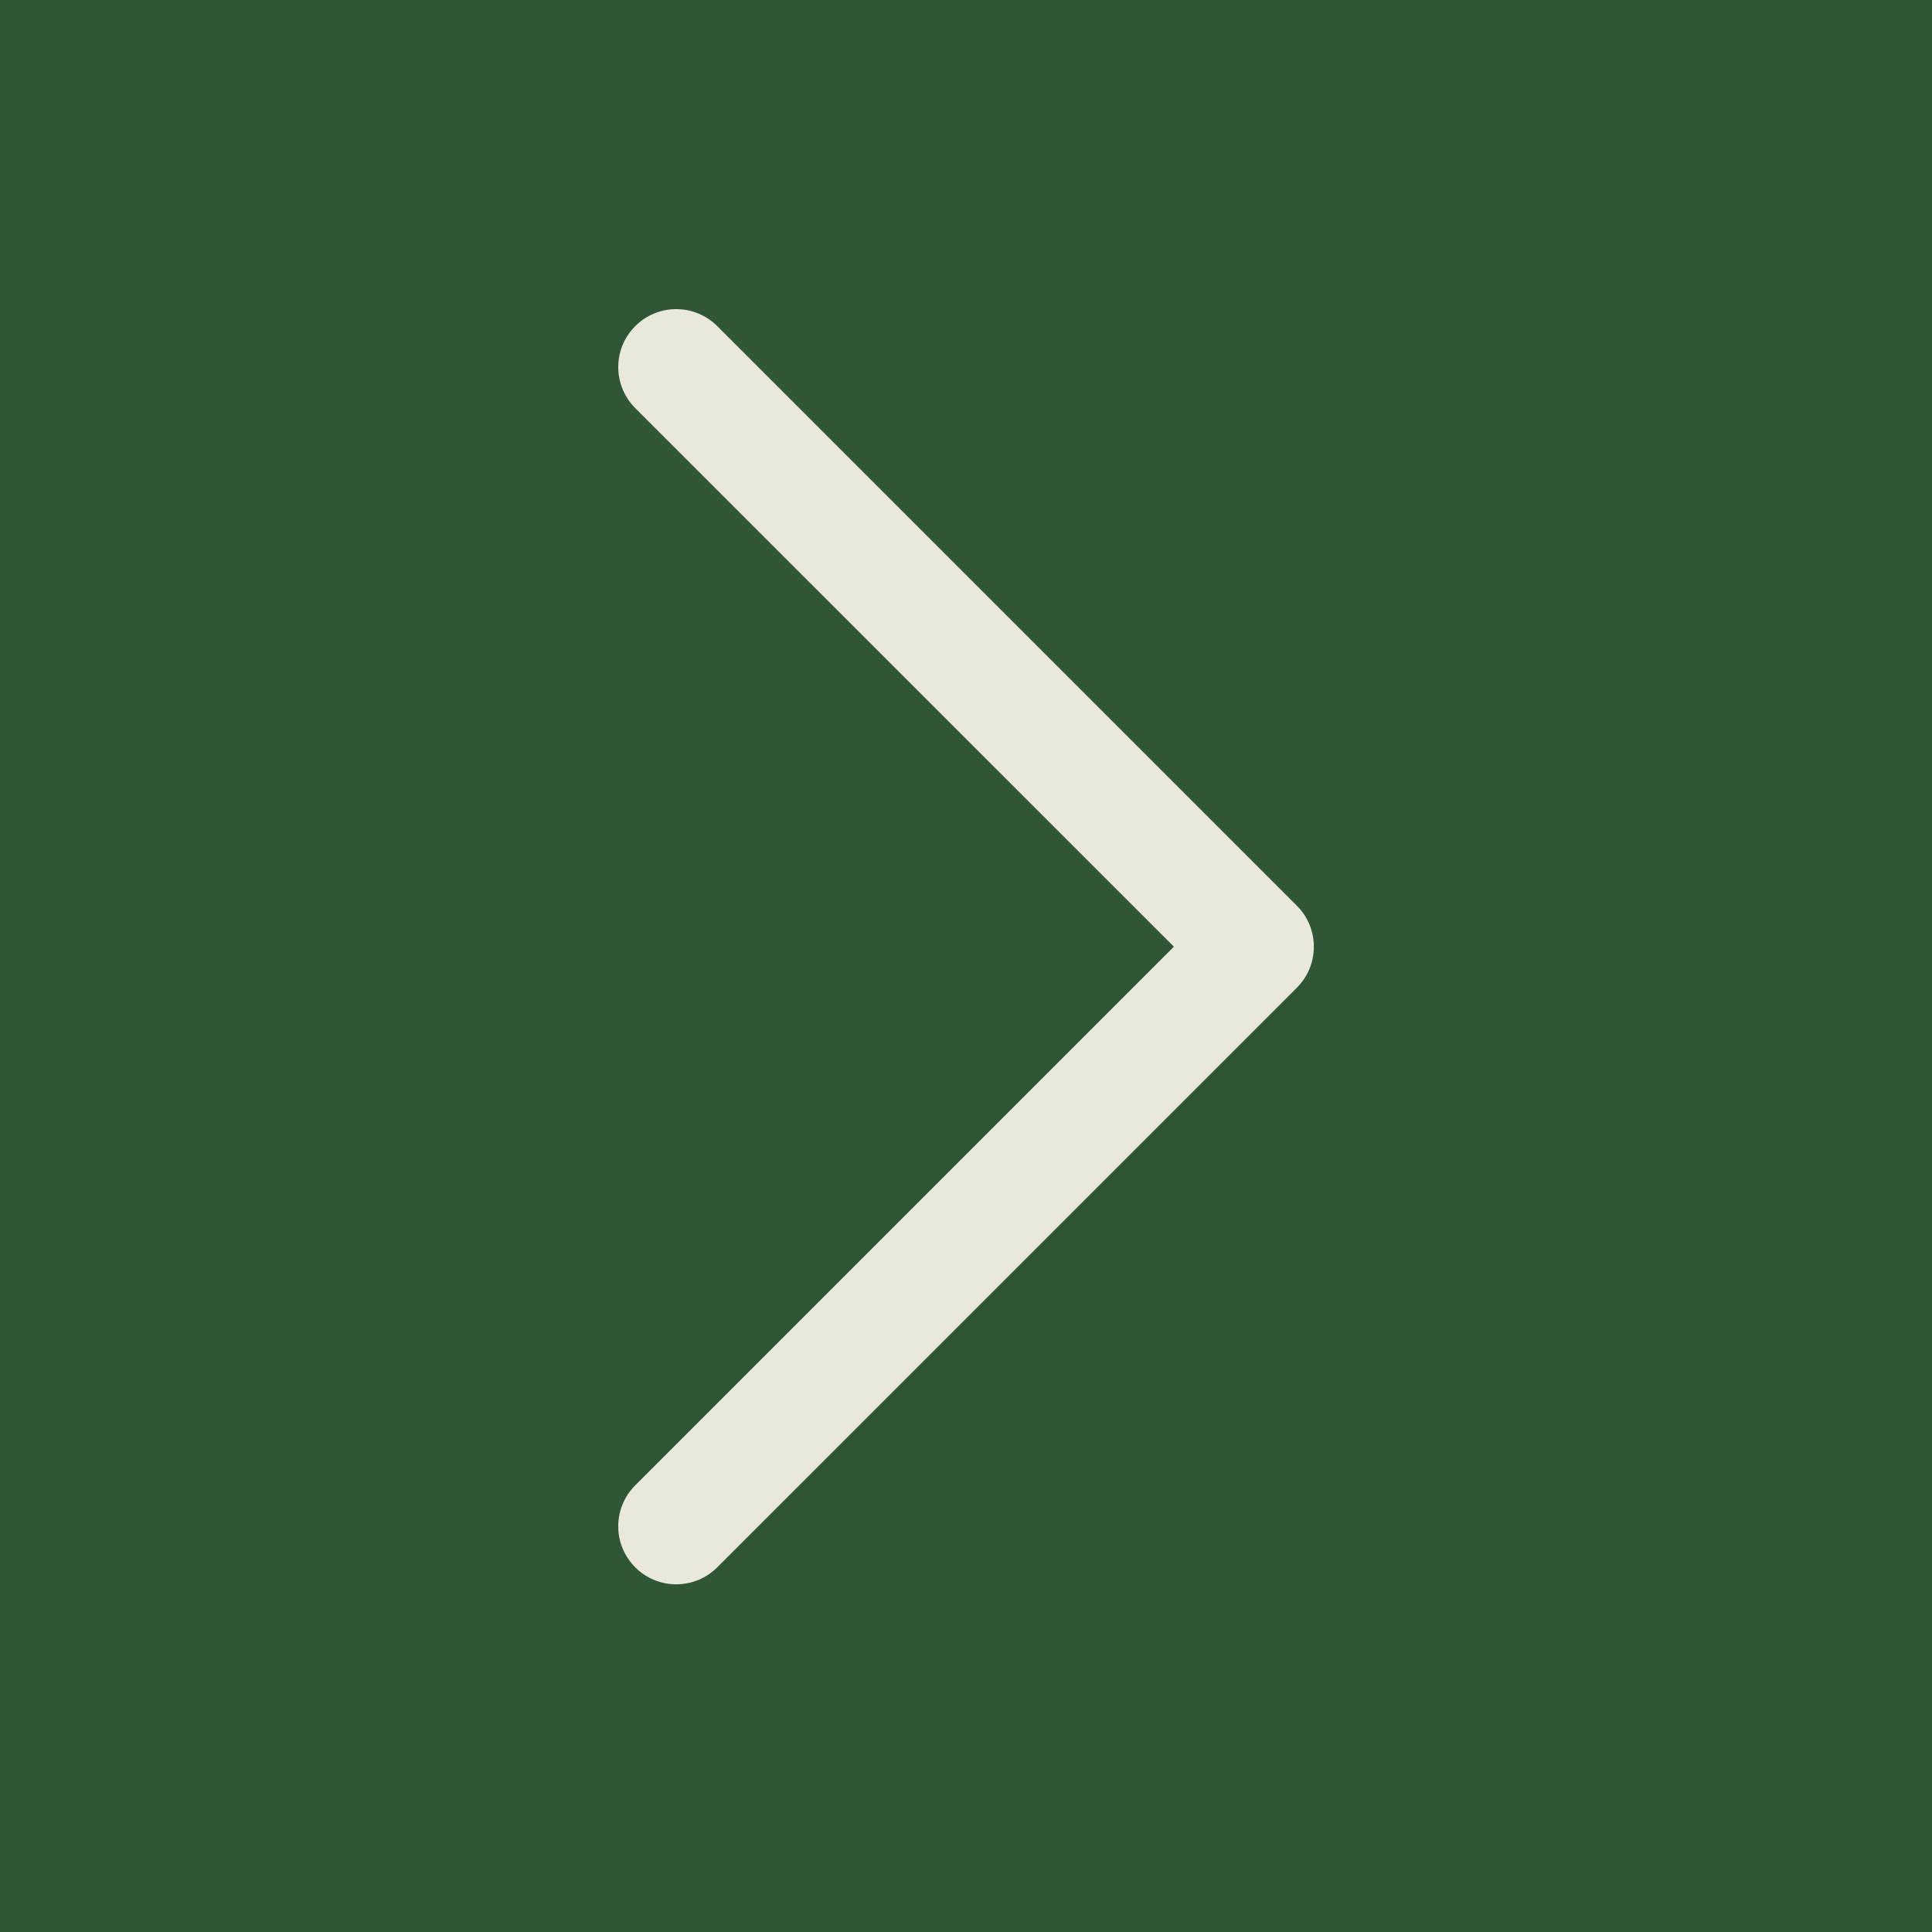
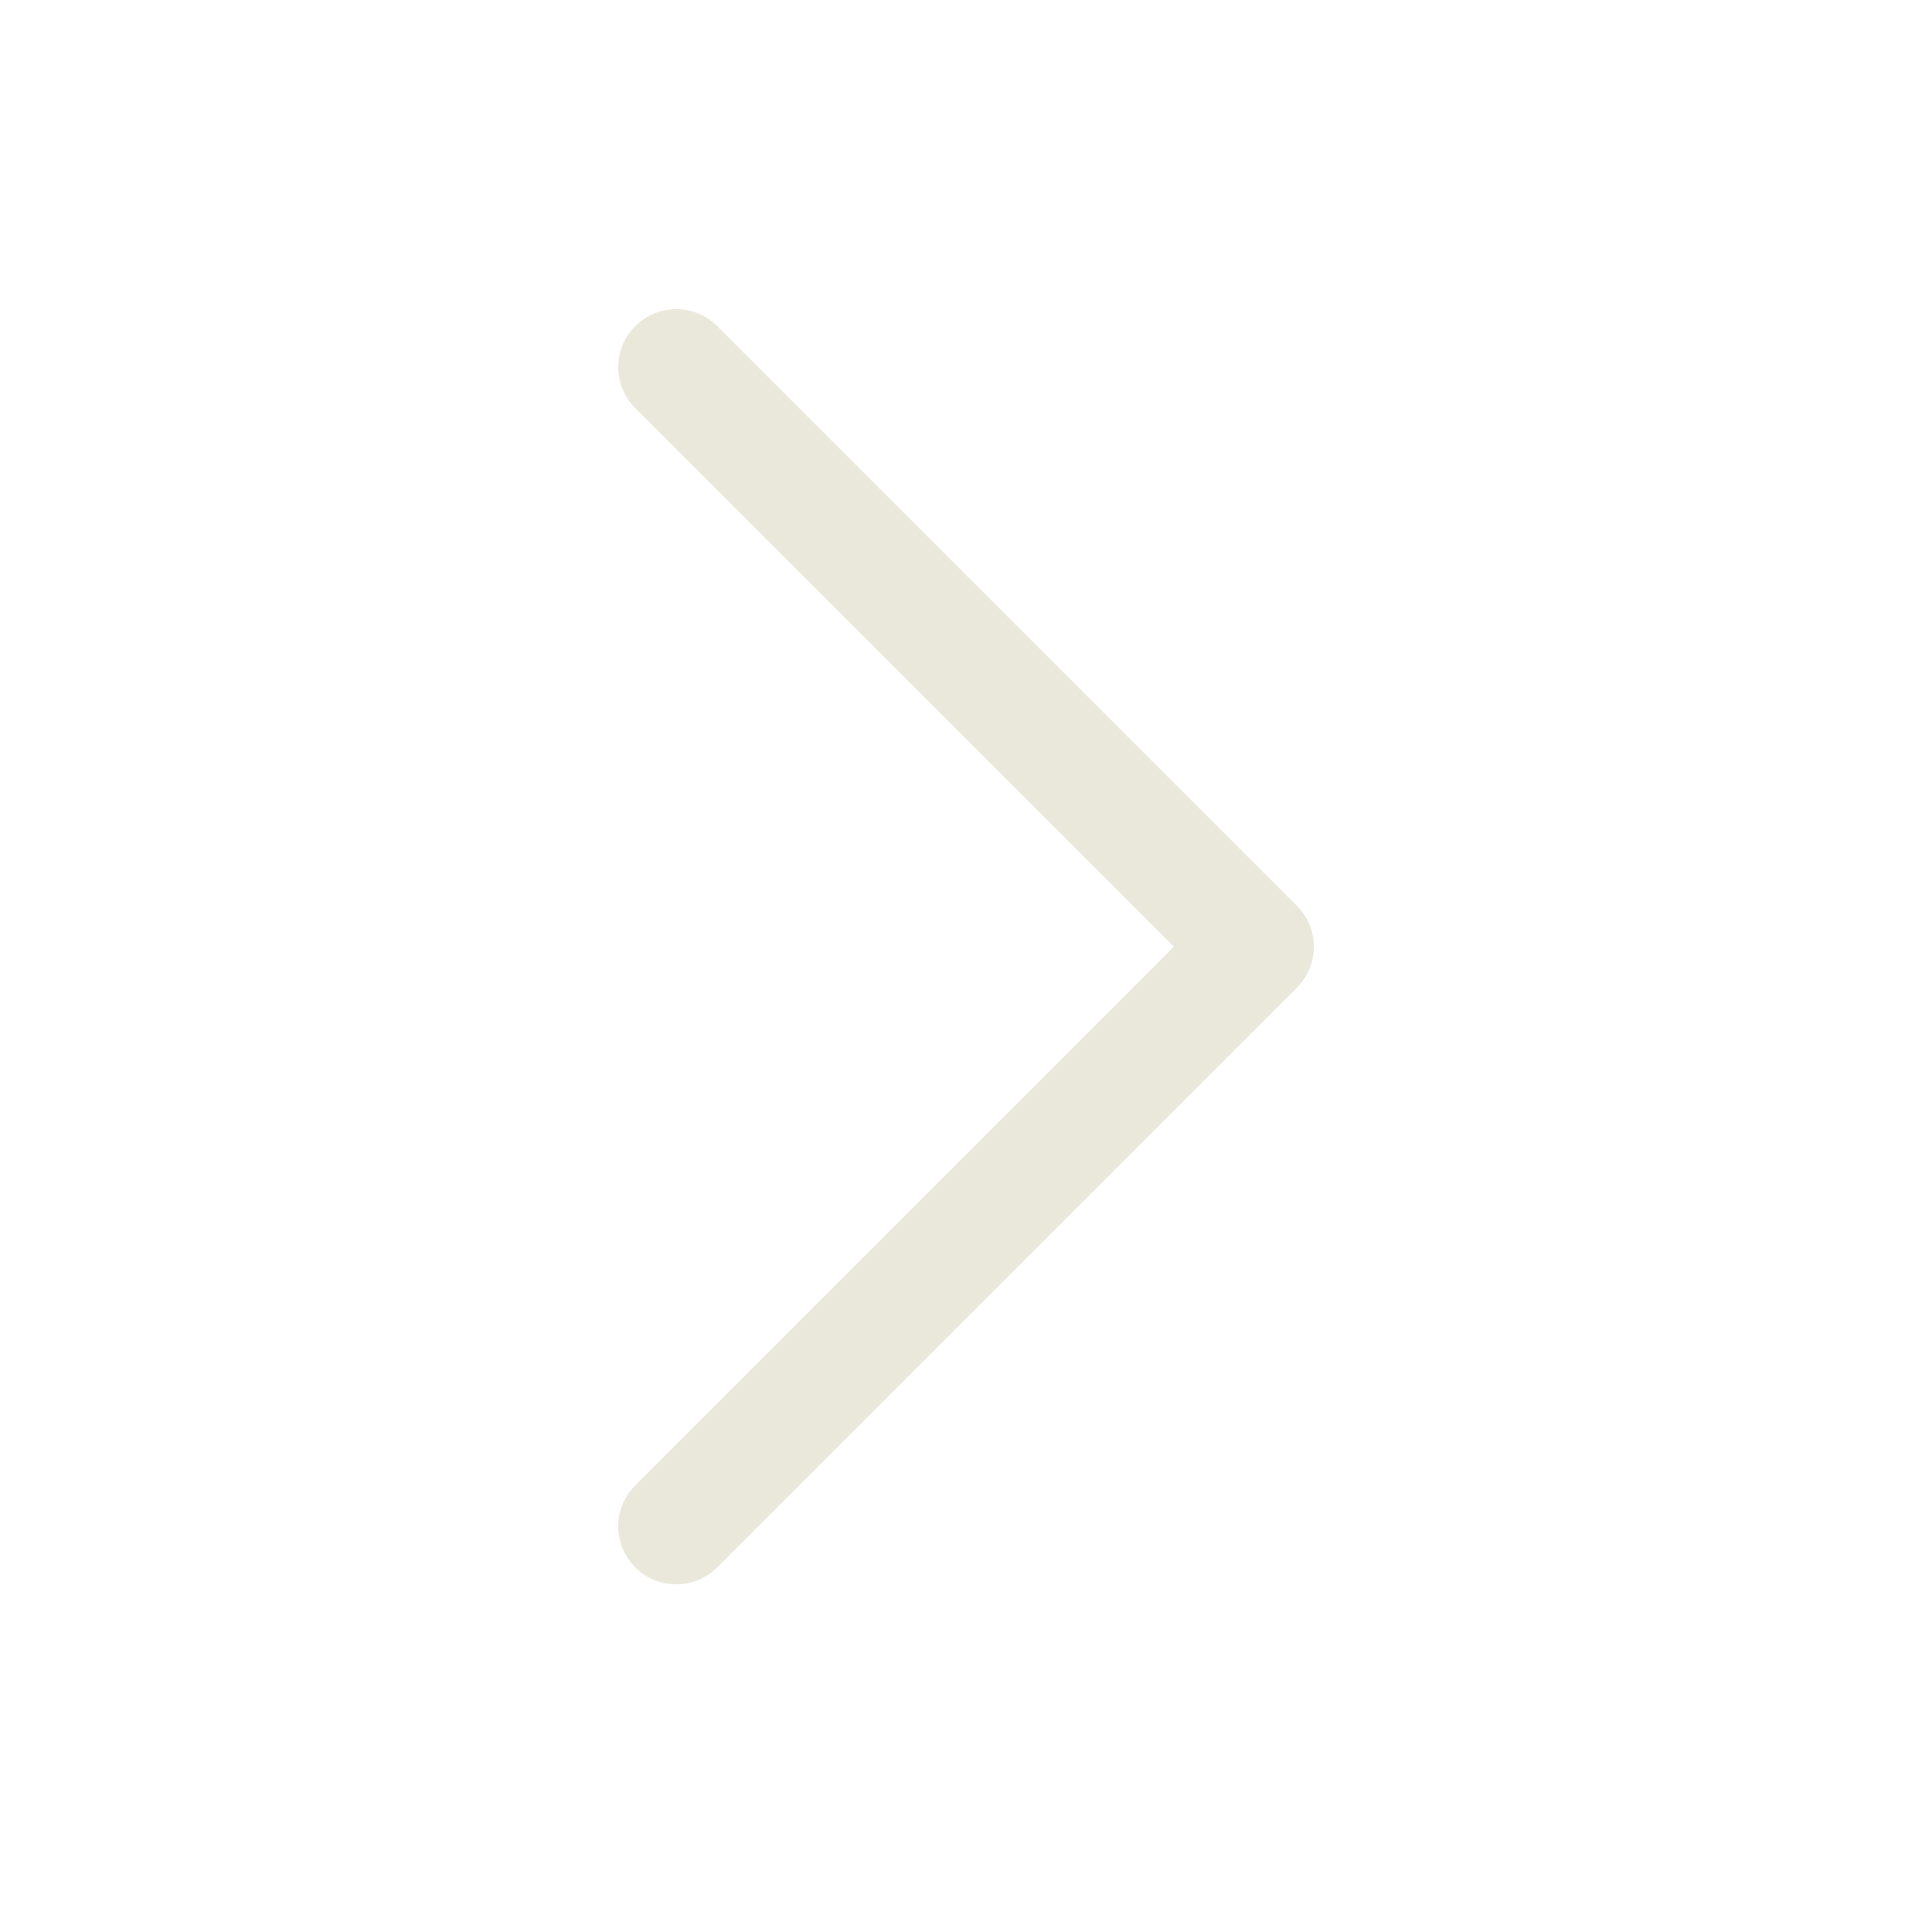
<svg xmlns="http://www.w3.org/2000/svg" width="25" height="25" viewBox="0 0 25 25" fill="none">
-   <rect width="25" height="25" fill="#2F5736" />
  <path d="M16.781 12.781L9.281 20.281C9.211 20.351 9.129 20.406 9.038 20.444C8.947 20.481 8.849 20.501 8.75 20.501C8.652 20.501 8.554 20.481 8.463 20.444C8.372 20.406 8.289 20.351 8.22 20.281C8.15 20.211 8.095 20.129 8.057 20.038C8.019 19.947 8 19.849 8 19.75C8 19.652 8.019 19.554 8.057 19.463C8.095 19.372 8.15 19.29 8.22 19.22L15.19 12.25L8.22 5.281C8.079 5.14 8 4.949 8 4.75C8 4.551 8.079 4.361 8.22 4.22C8.361 4.079 8.551 4 8.75 4C8.949 4 9.14 4.079 9.281 4.22L16.781 11.72C16.851 11.789 16.906 11.872 16.944 11.963C16.982 12.054 17.001 12.152 17.001 12.25C17.001 12.349 16.982 12.447 16.944 12.538C16.906 12.629 16.851 12.711 16.781 12.781Z" fill="#EAE8DB" />
</svg>